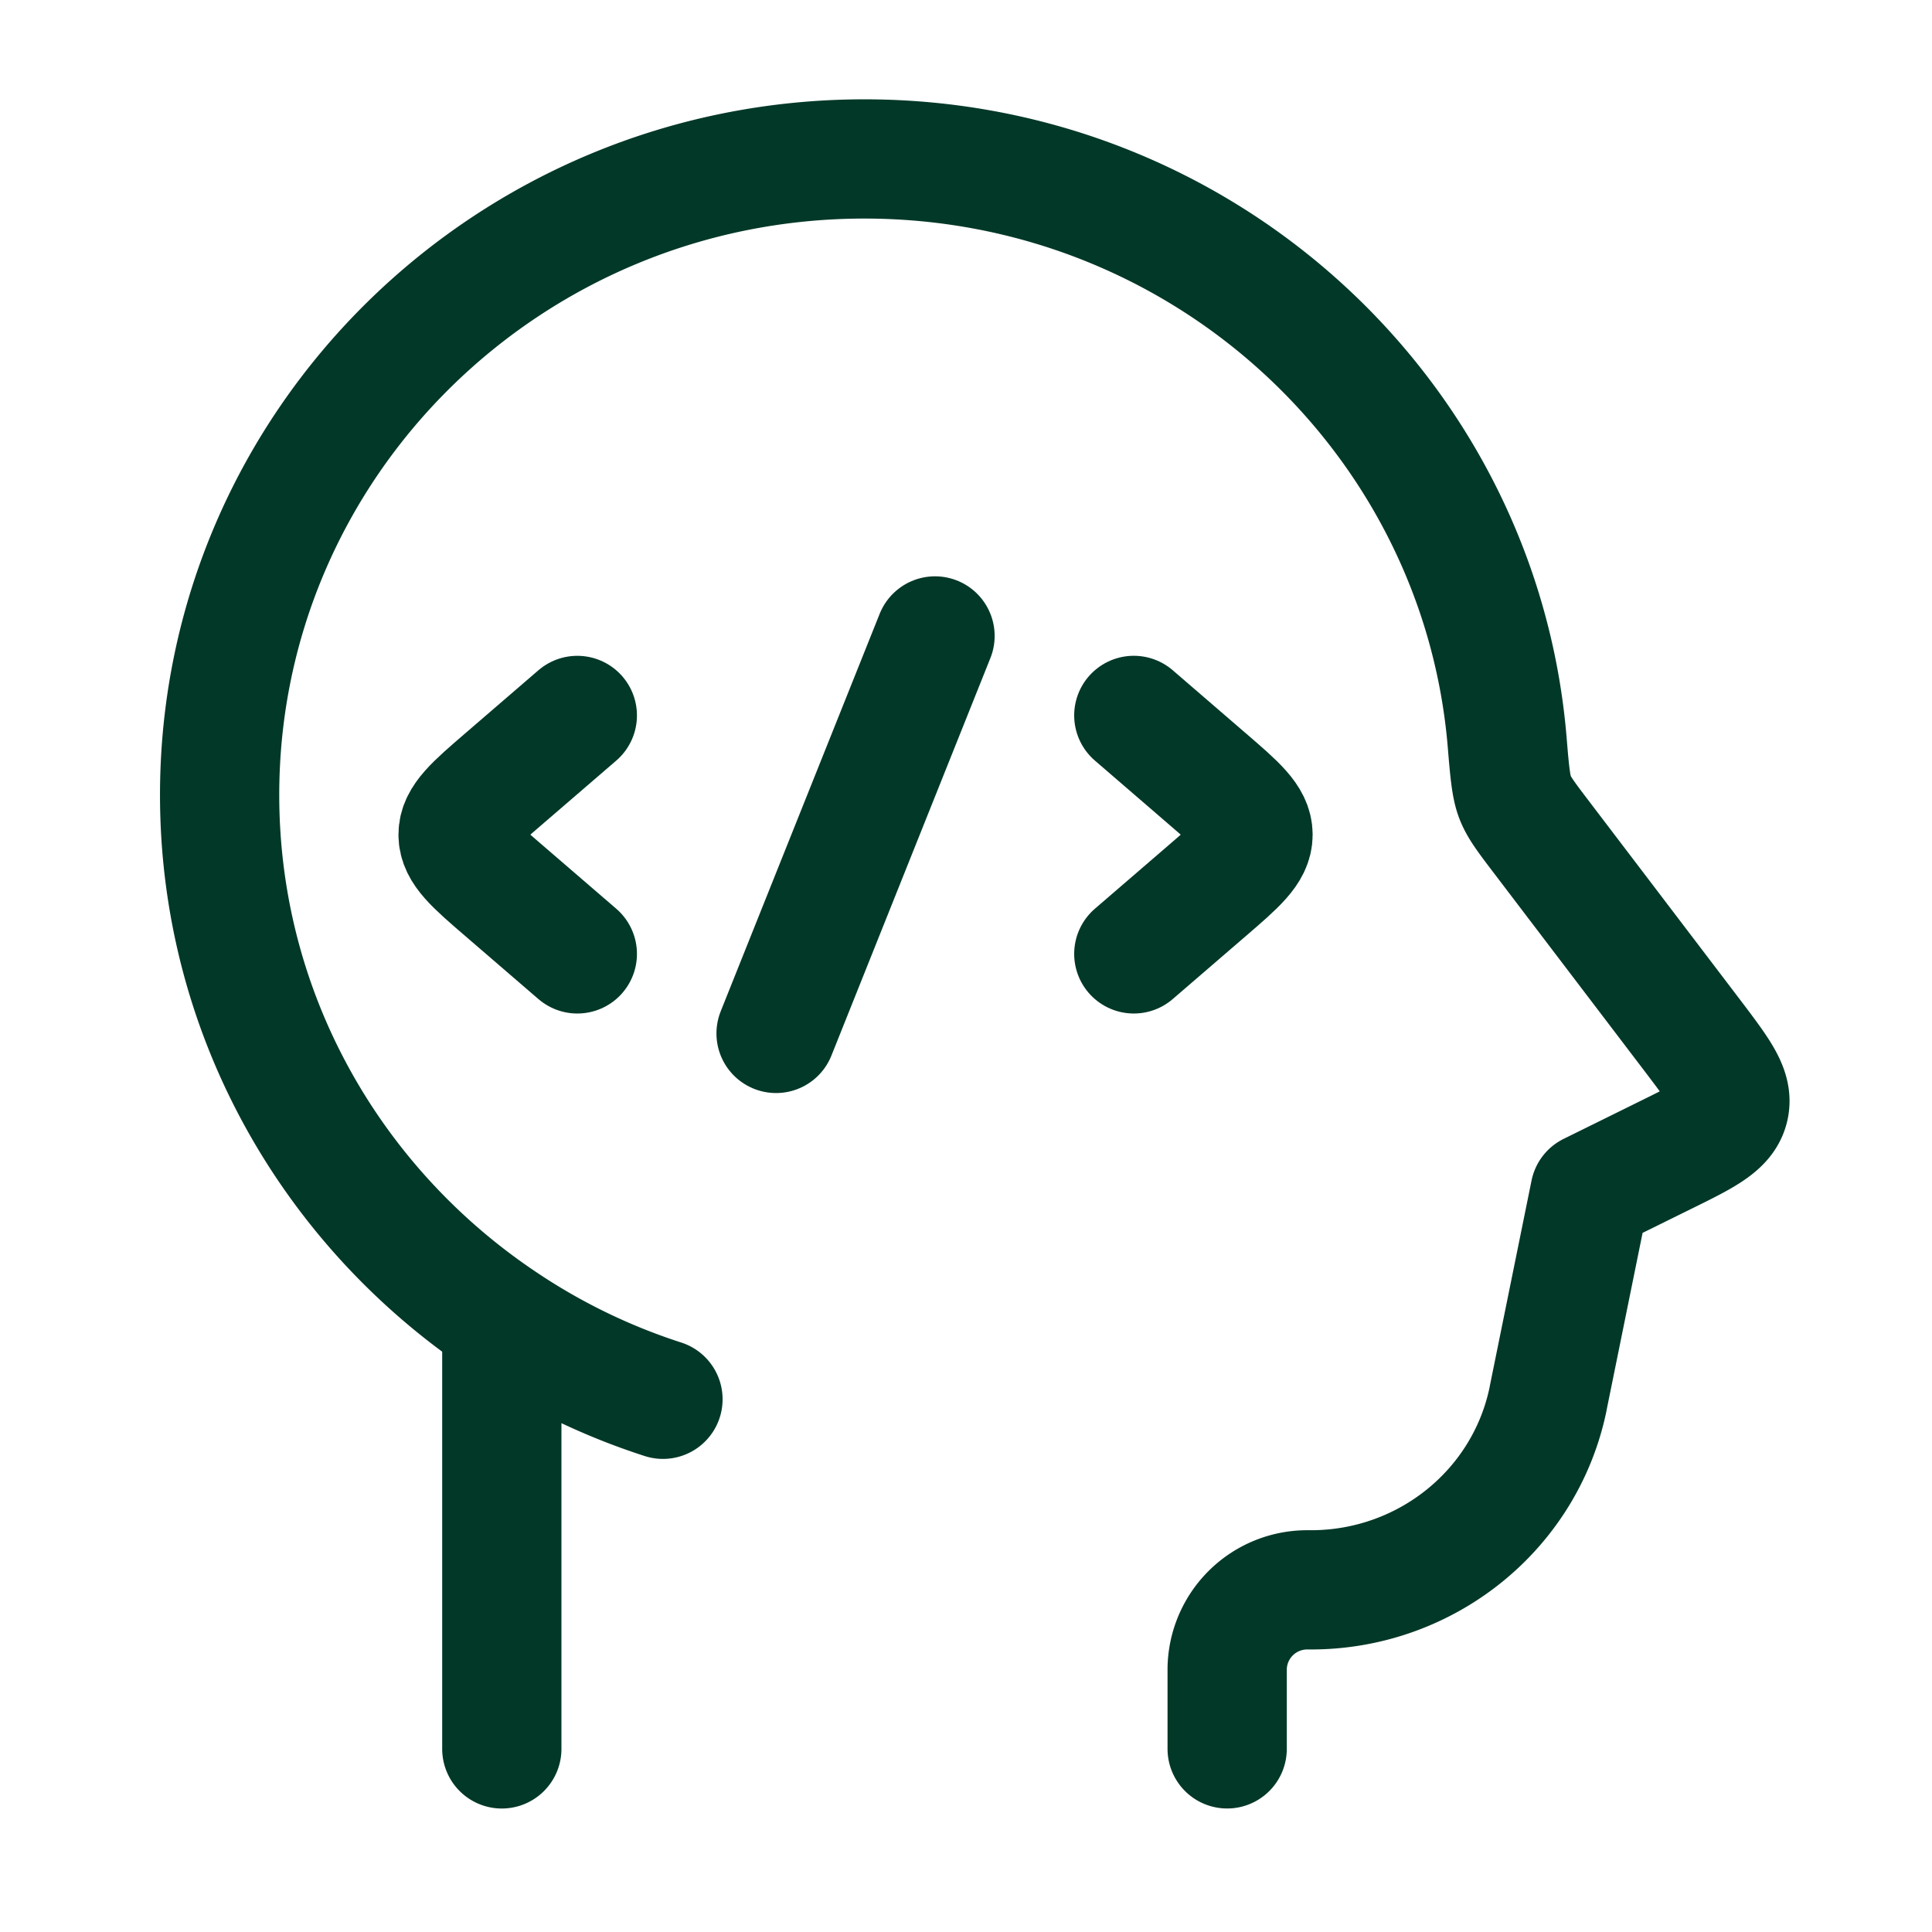
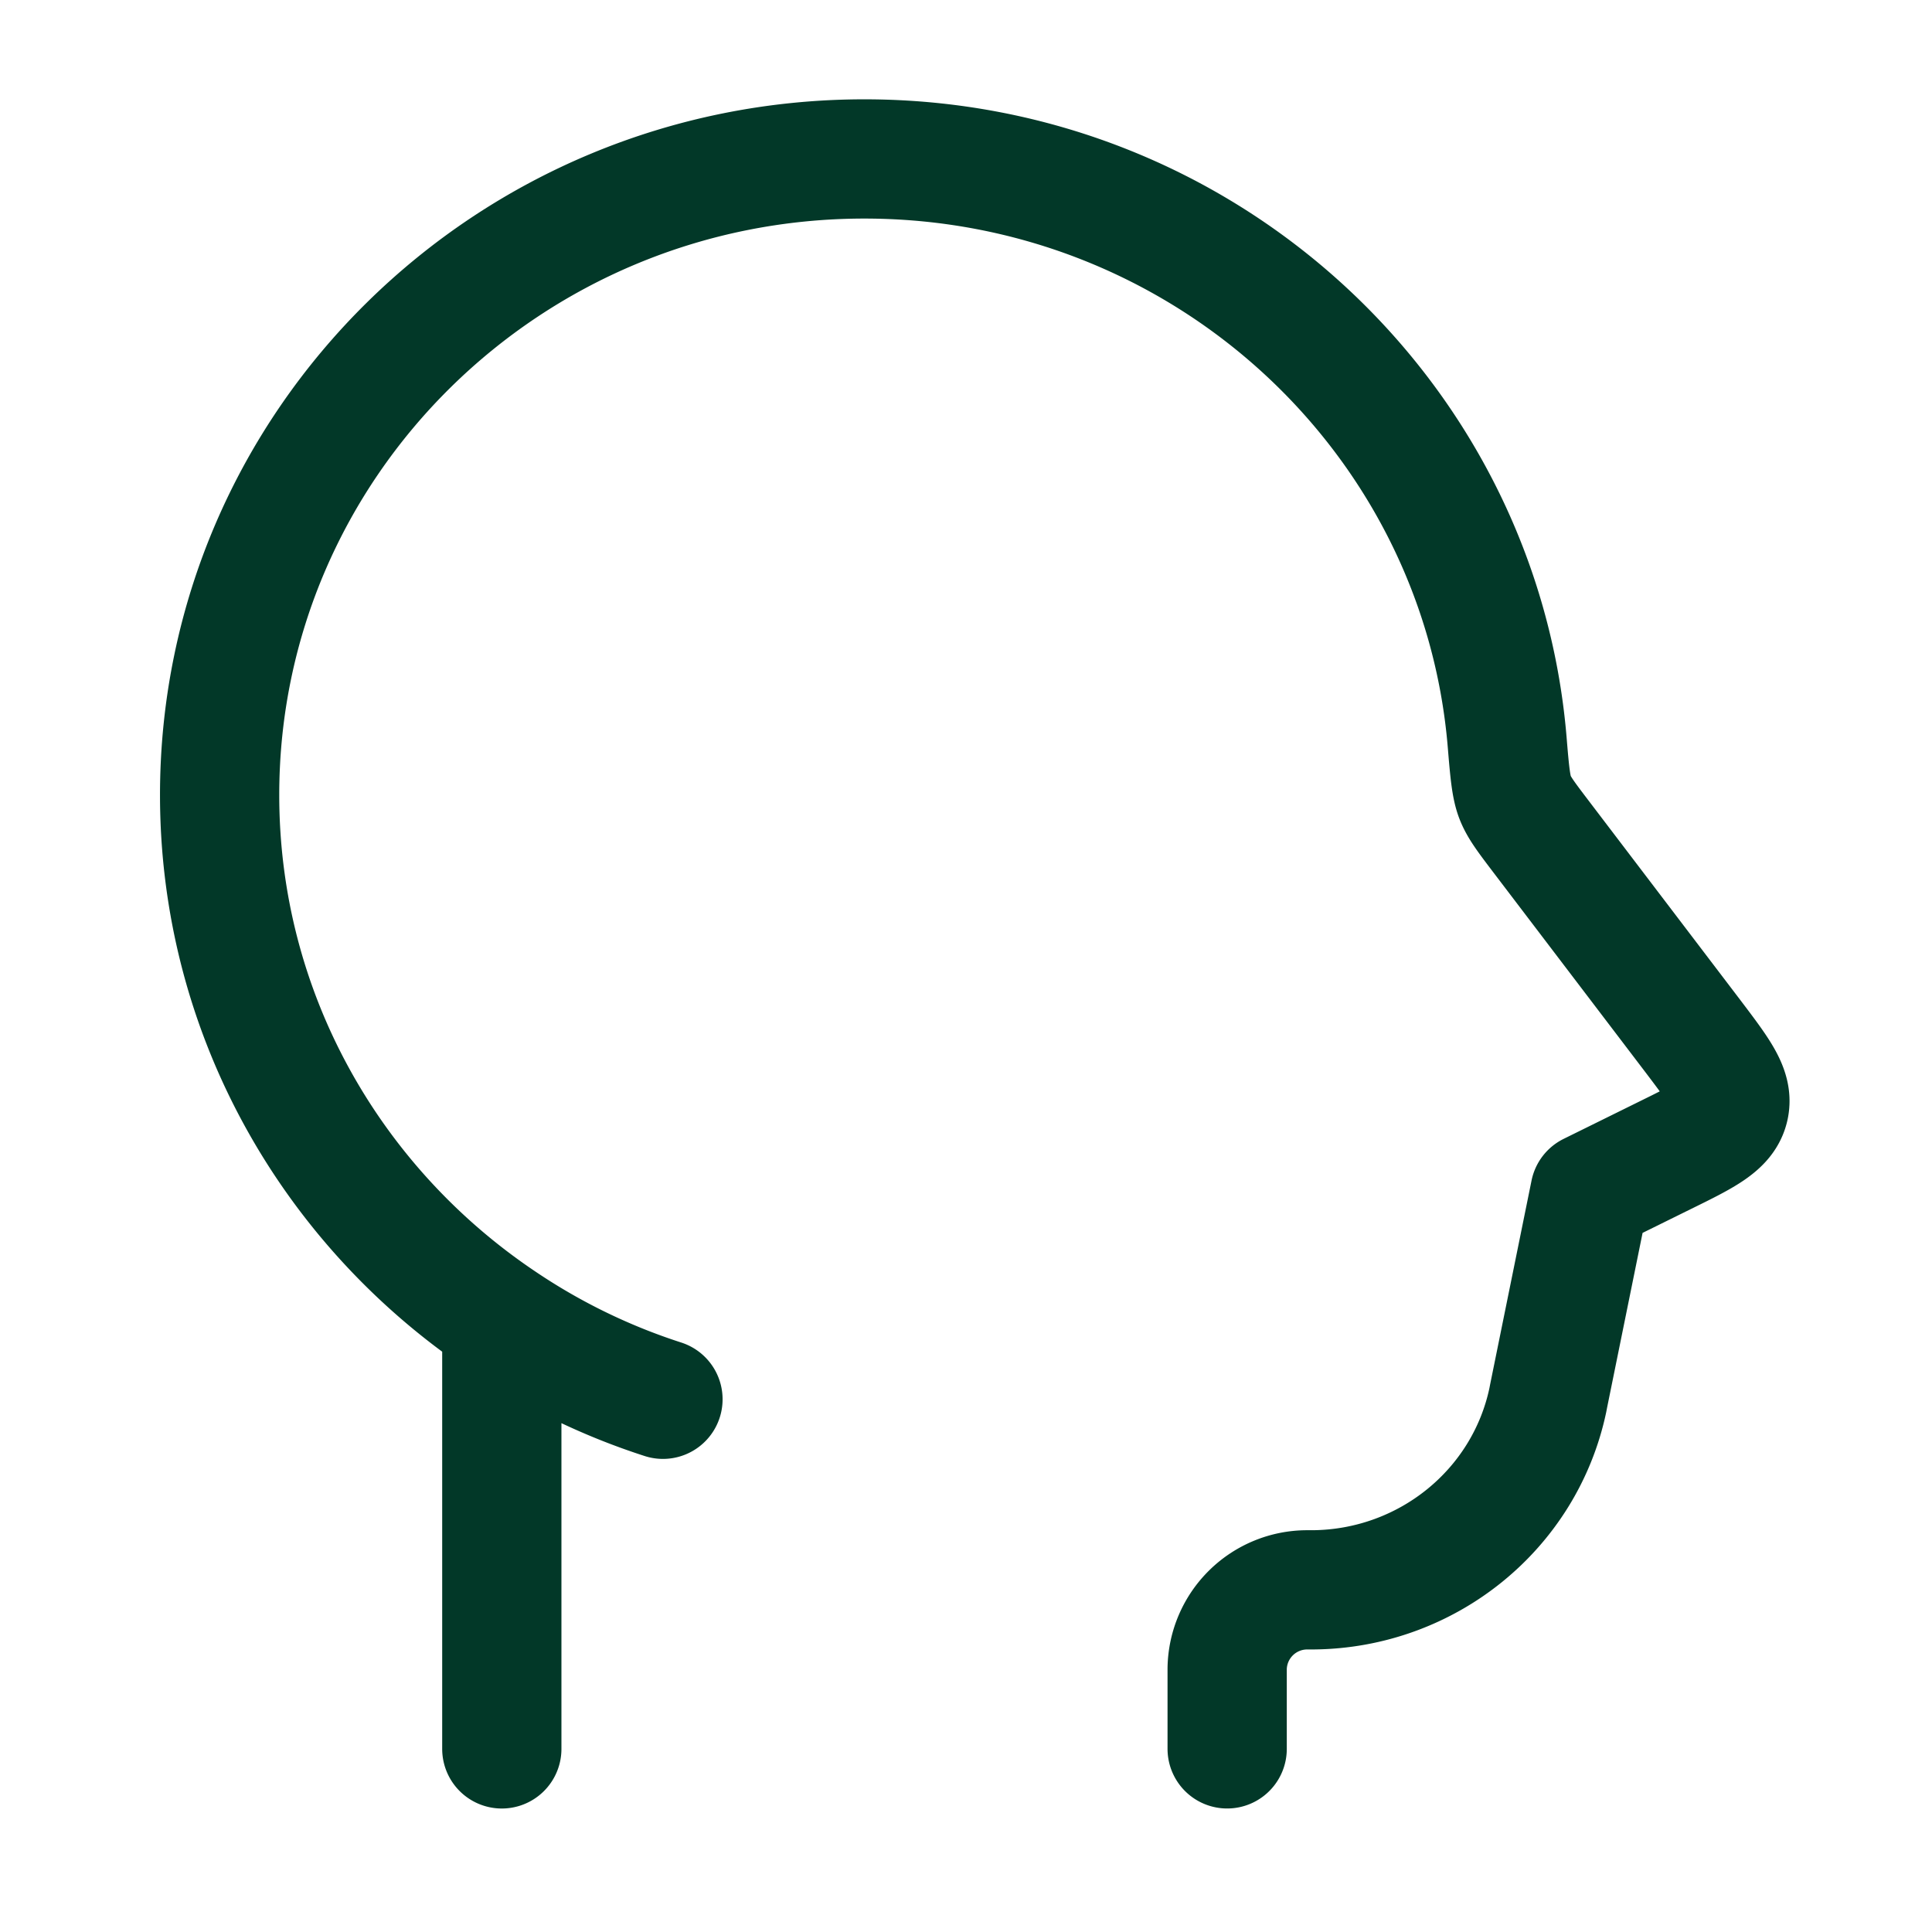
<svg xmlns="http://www.w3.org/2000/svg" width="68" height="68" fill="none">
  <path stroke="#023828" stroke-linecap="round" stroke-linejoin="round" stroke-width="4.197" d="M43.192 61.554V58.73a2.818 2.818 0 0 1 2.812-2.773h.21c4.007-.034 7.448-2.815 8.265-6.681l.028-.146 1.455-7.163 2.63-1.298c1.413-.694 2.115-1.044 2.267-1.679.153-.638-.32-1.259-1.262-2.504l-5.339-7.017c-.532-.7-.797-1.046-.937-1.416-.14-.37-.188-.895-.274-1.939-.963-11.49-10.722-20.52-22.622-20.52C17.891 5.595 7.73 15.617 7.73 27.98c0 7.694 3.936 14.479 9.932 18.508m0 0v15.067m0-15.067a22.383 22.383 0 0 0 5.672 2.762" />
-   <path stroke="#023828" stroke-linecap="round" stroke-linejoin="round" stroke-width="4.197" d="m39.906 25.18 2.574 2.22c1.082.931 1.622 1.399 1.622 1.978s-.54 1.046-1.622 1.978l-2.574 2.218M20.32 25.181l-2.574 2.218c-1.083.932-1.623 1.4-1.623 1.979 0 .579.54 1.046 1.623 1.978l2.574 2.218m12.59-11.191-5.595 13.99" />
</svg>